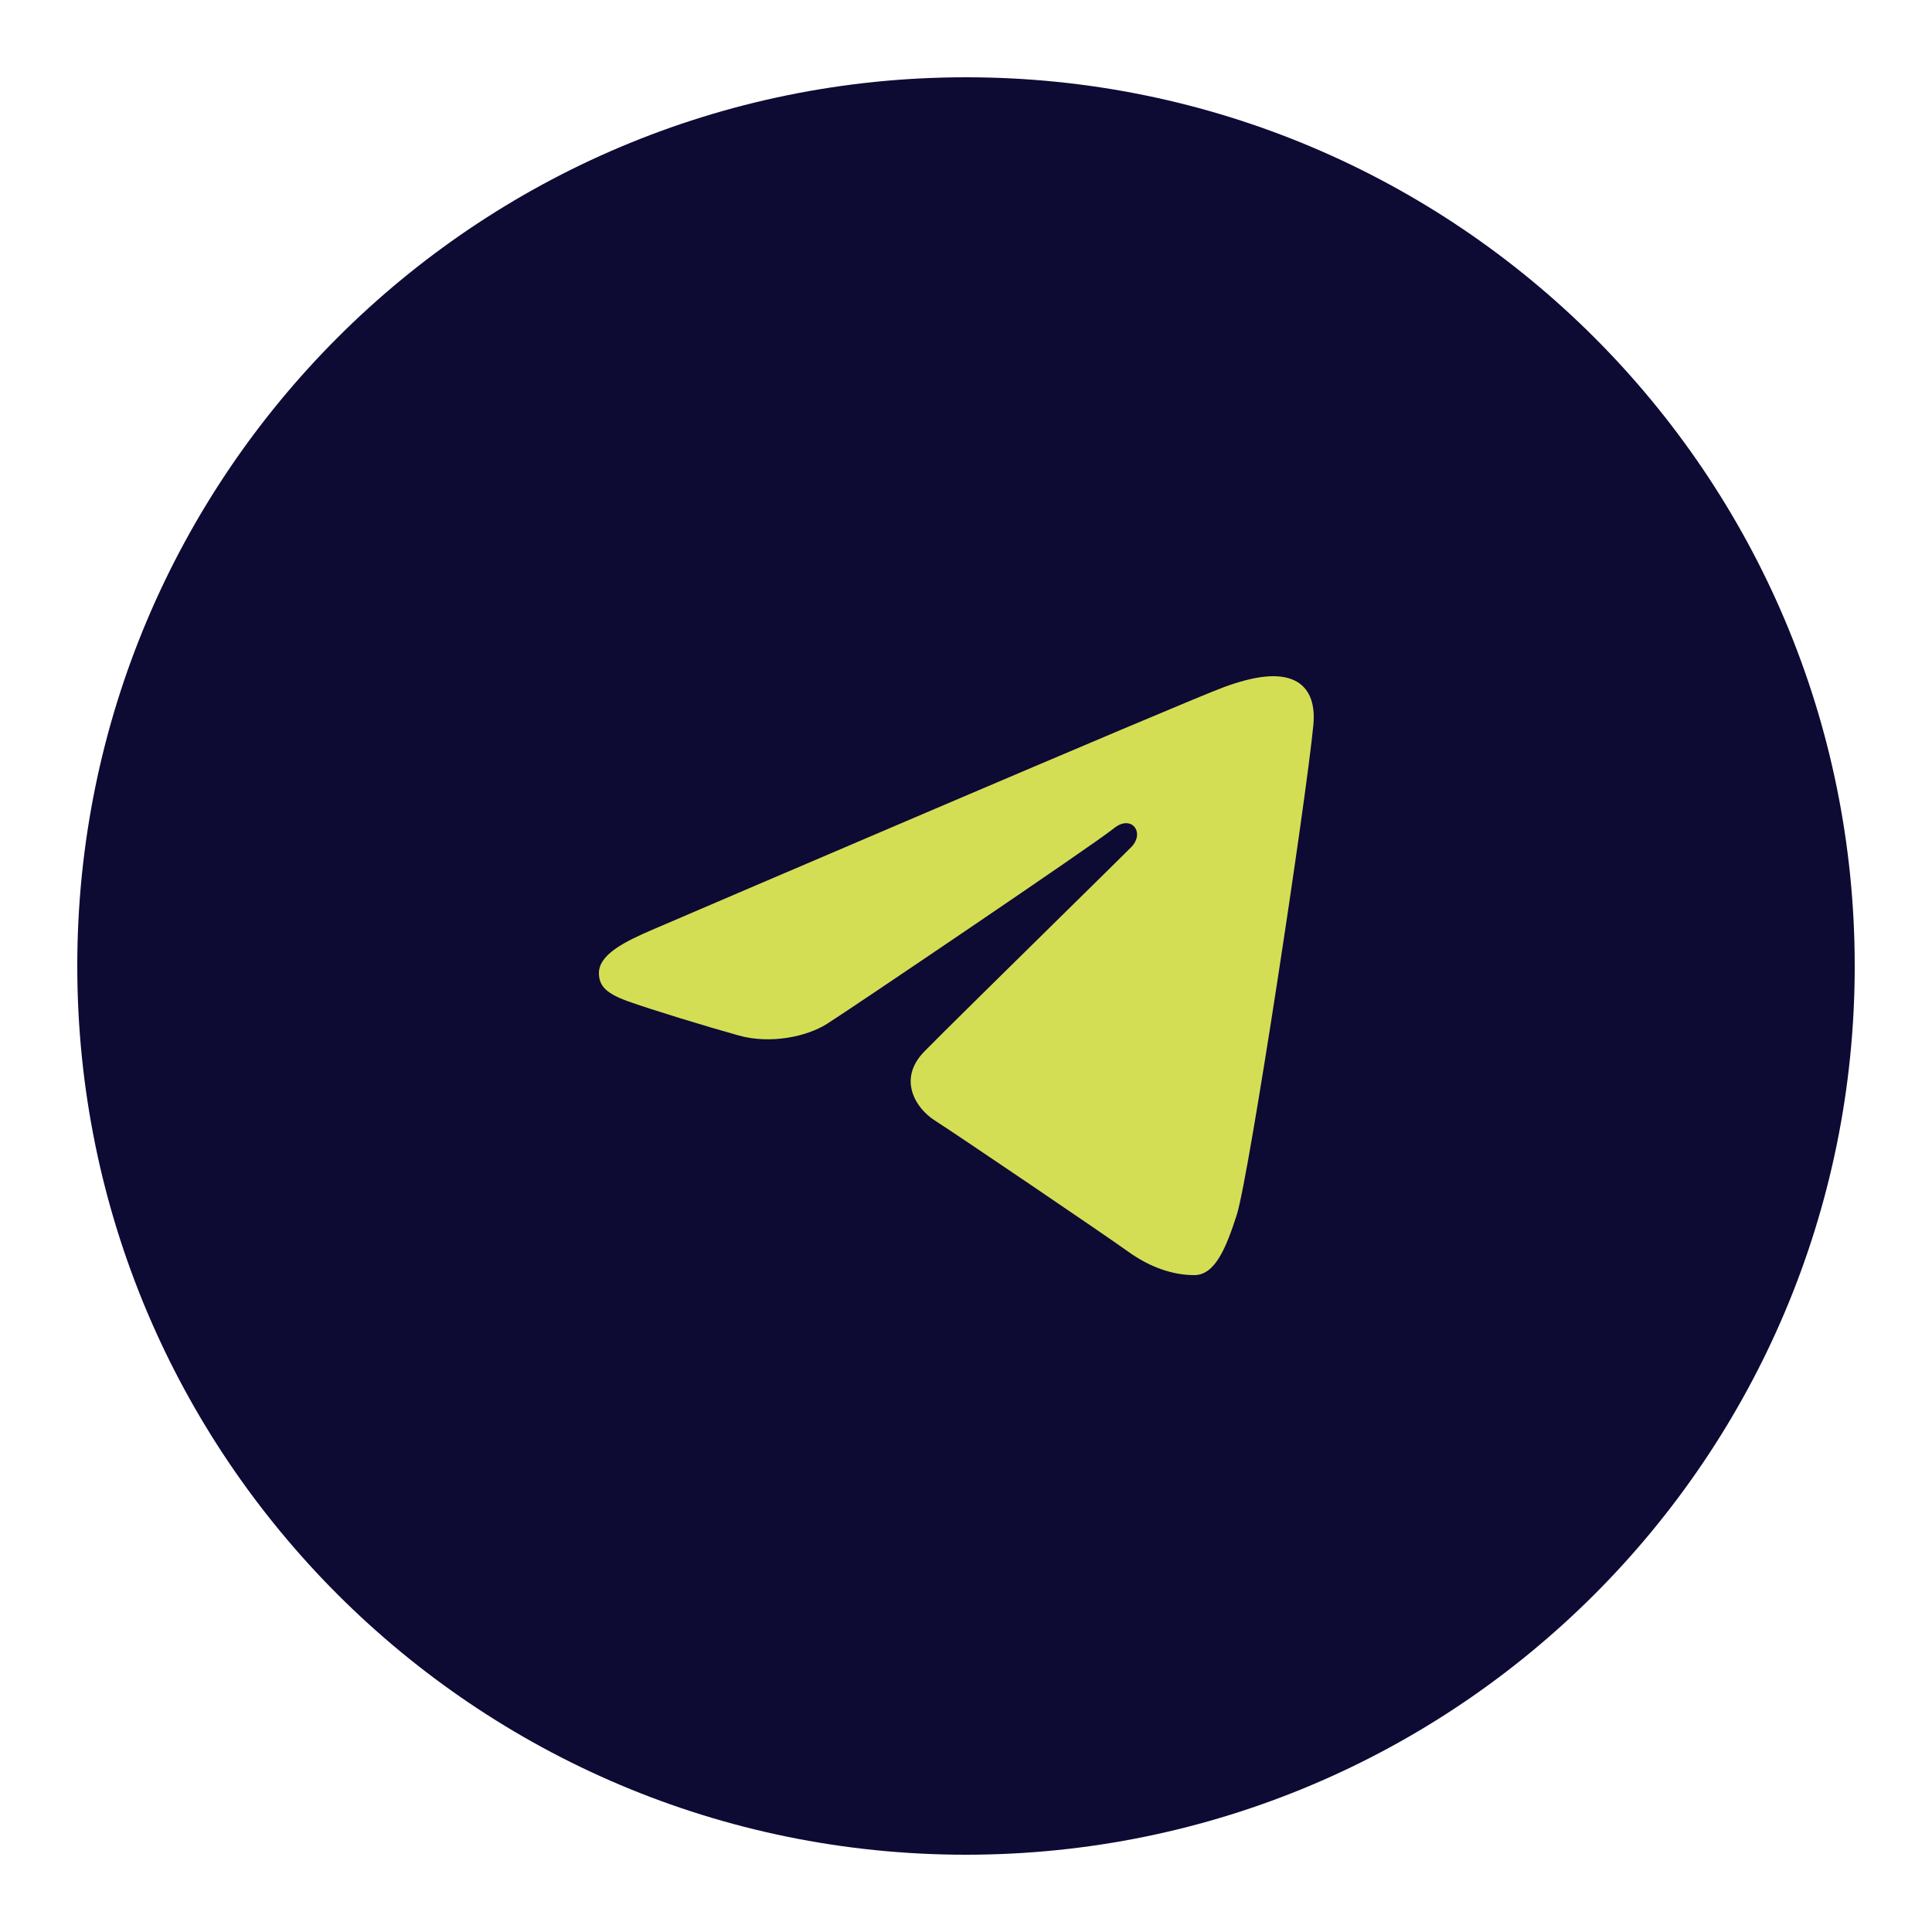
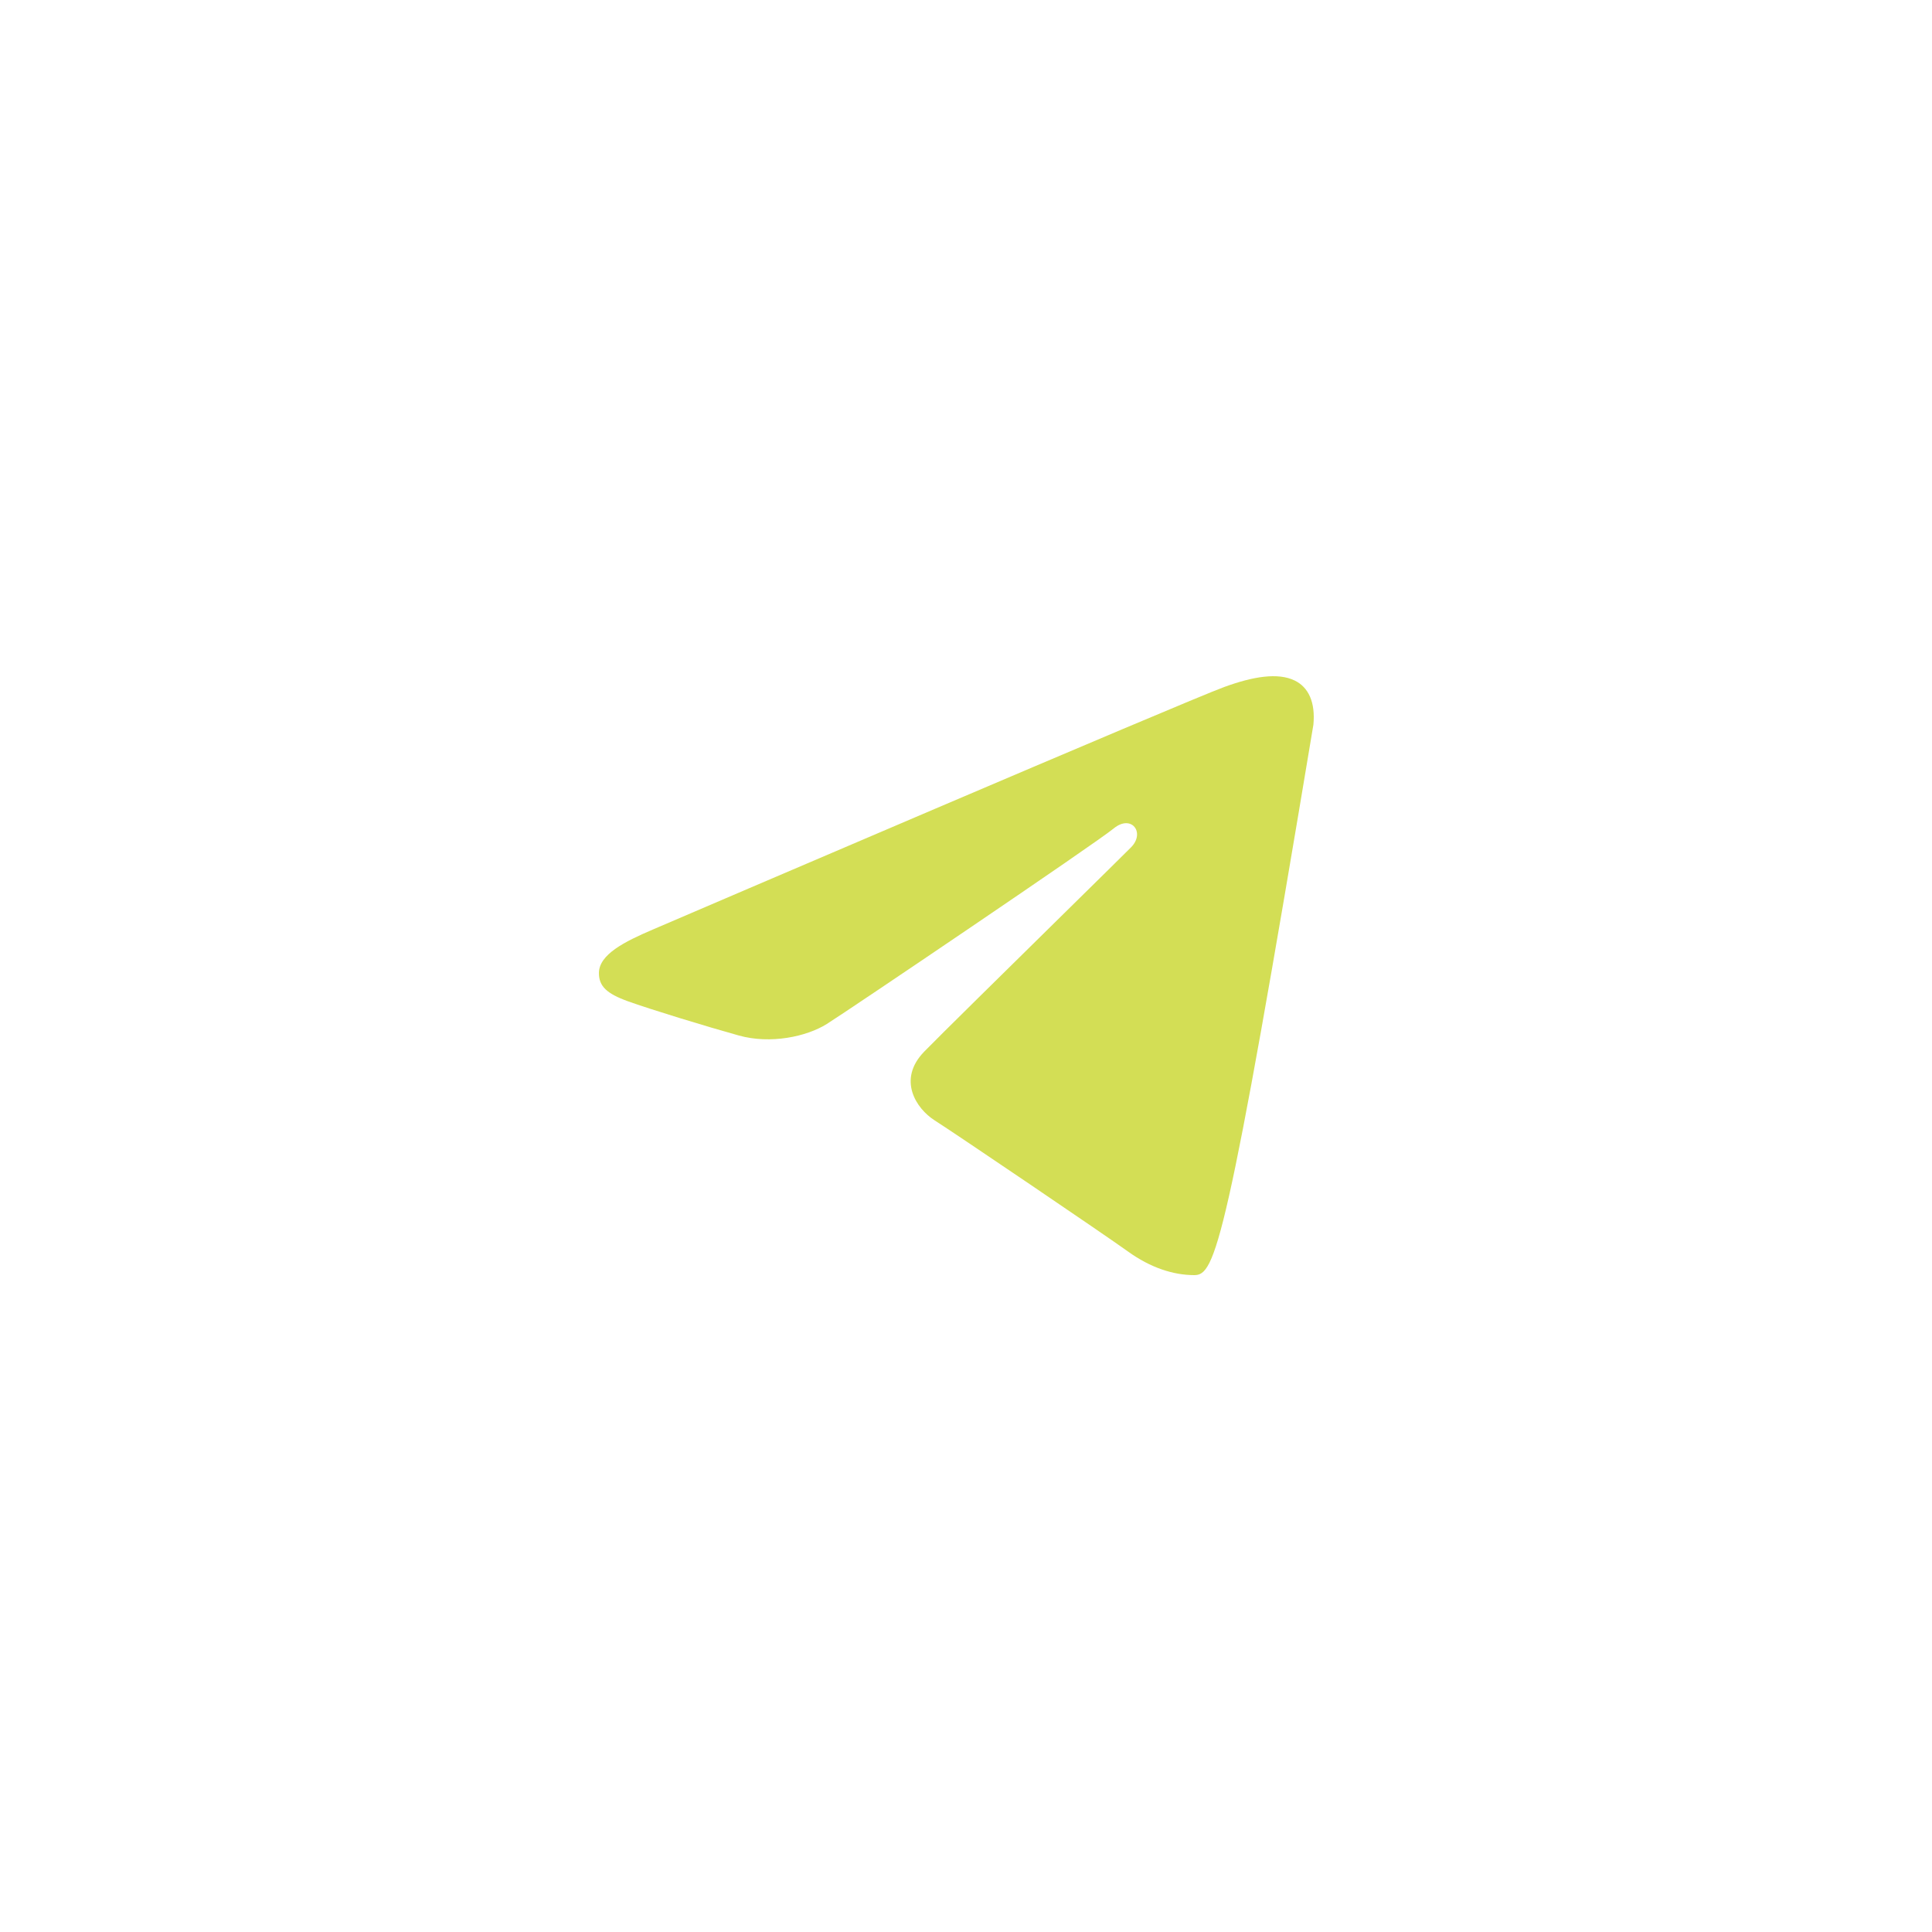
<svg xmlns="http://www.w3.org/2000/svg" width="100" height="100" viewBox="0 0 100 100" fill="none">
-   <path d="M50 4C75.406 4 96 24.594 96 50C96 75.406 75.406 96 50 96C24.594 96 4 75.406 4 50C4 24.594 24.594 4 50 4Z" fill="#0D0A34" />
-   <path fill-rule="evenodd" clip-rule="evenodd" d="M67.981 37.511C67.614 41.364 64.648 60.918 64.015 62.88C63.474 64.556 62.903 66 61.818 66C60.733 66 59.548 65.618 58.379 64.774C57.21 63.931 49.451 58.673 48.372 57.987C47.427 57.386 46.428 55.883 47.836 54.433C48.557 53.691 52.23 50.077 55.086 47.266C56.824 45.556 58.259 44.144 58.543 43.857C59.295 43.097 58.561 42.125 57.642 42.883C56.722 43.642 43.907 52.304 42.797 53C41.749 53.658 39.88 54.056 38.239 53.597C36.534 53.123 33.647 52.239 32.501 51.826C31.4 51.428 31 51.046 31 50.366C31 49.398 32.35 48.73 33.778 48.118C35.283 47.471 61.34 36.296 63.379 35.554C64.865 35.013 66.146 34.803 67.011 35.223C67.726 35.569 68.091 36.344 67.981 37.511Z" fill="#D3DE55" />
+   <path fill-rule="evenodd" clip-rule="evenodd" d="M67.981 37.511C63.474 64.556 62.903 66 61.818 66C60.733 66 59.548 65.618 58.379 64.774C57.21 63.931 49.451 58.673 48.372 57.987C47.427 57.386 46.428 55.883 47.836 54.433C48.557 53.691 52.23 50.077 55.086 47.266C56.824 45.556 58.259 44.144 58.543 43.857C59.295 43.097 58.561 42.125 57.642 42.883C56.722 43.642 43.907 52.304 42.797 53C41.749 53.658 39.88 54.056 38.239 53.597C36.534 53.123 33.647 52.239 32.501 51.826C31.4 51.428 31 51.046 31 50.366C31 49.398 32.35 48.73 33.778 48.118C35.283 47.471 61.34 36.296 63.379 35.554C64.865 35.013 66.146 34.803 67.011 35.223C67.726 35.569 68.091 36.344 67.981 37.511Z" fill="#D3DE55" />
</svg>